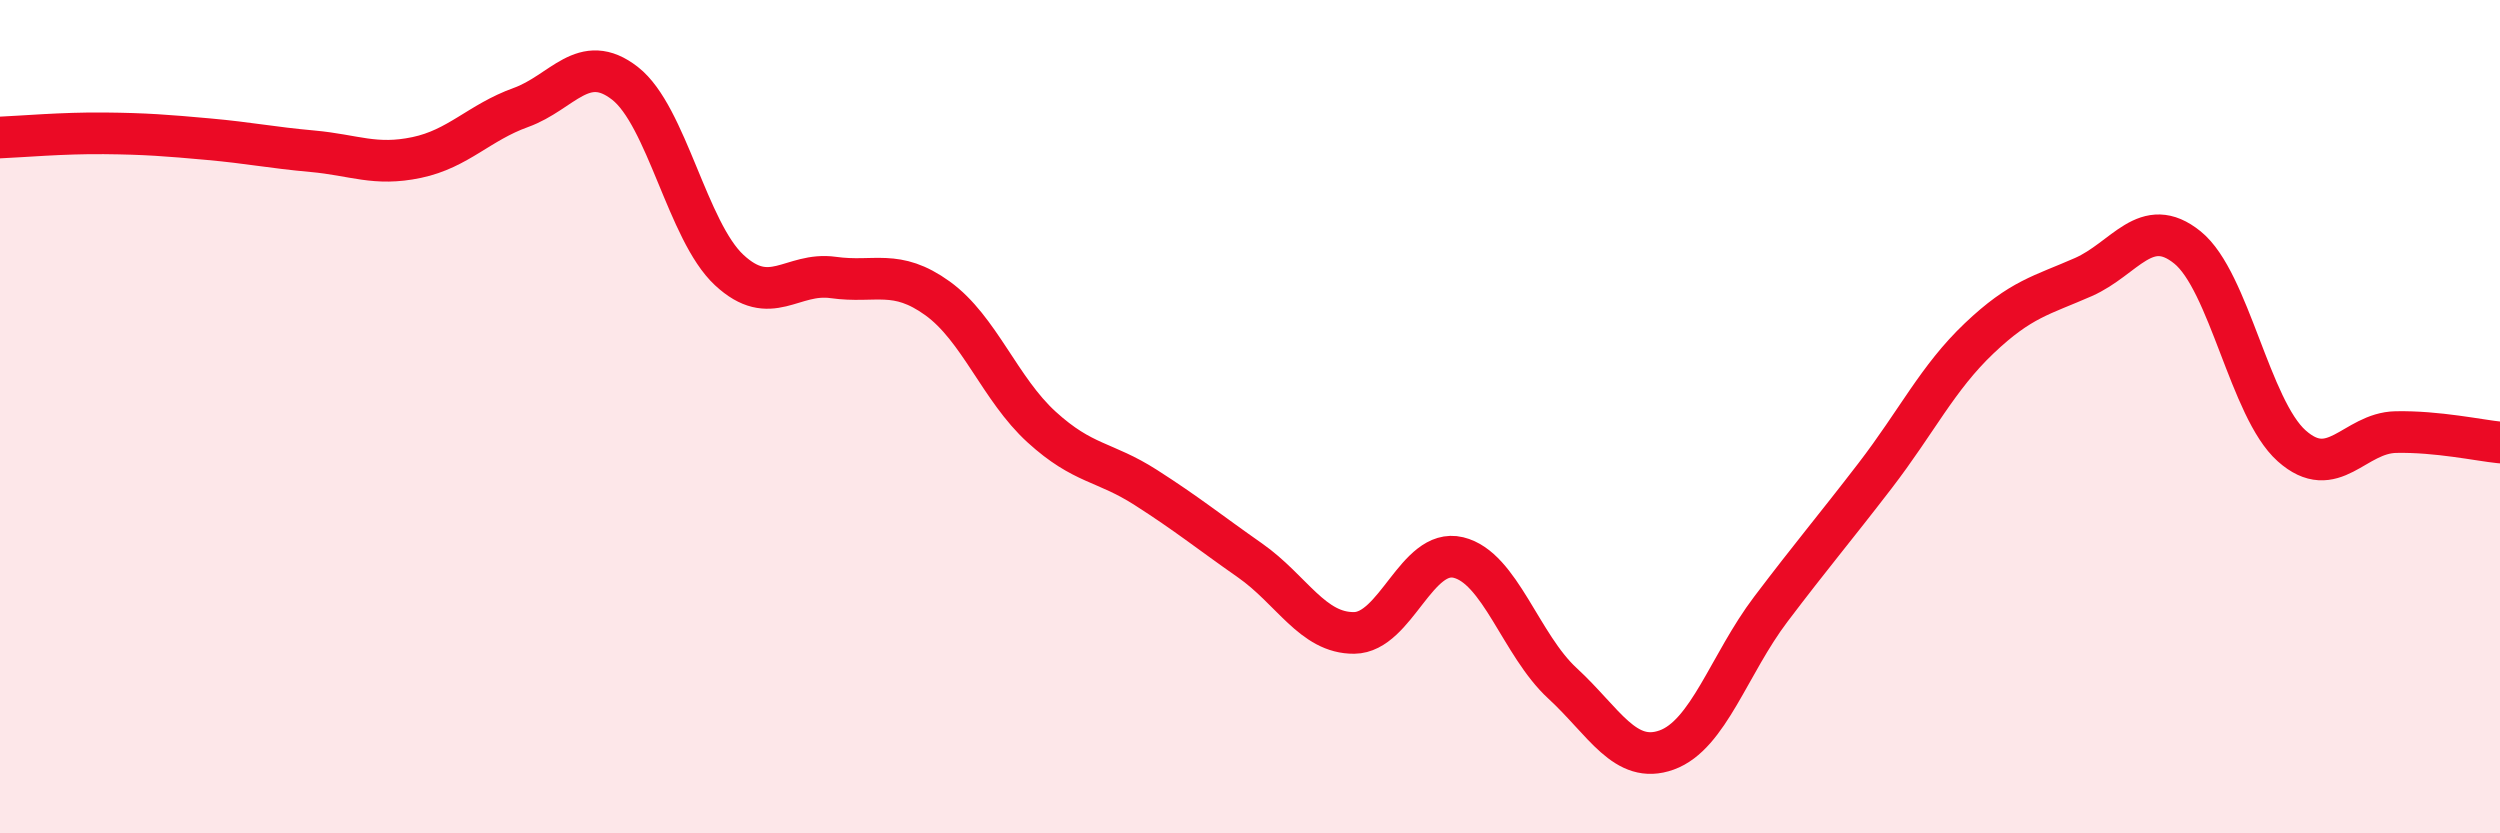
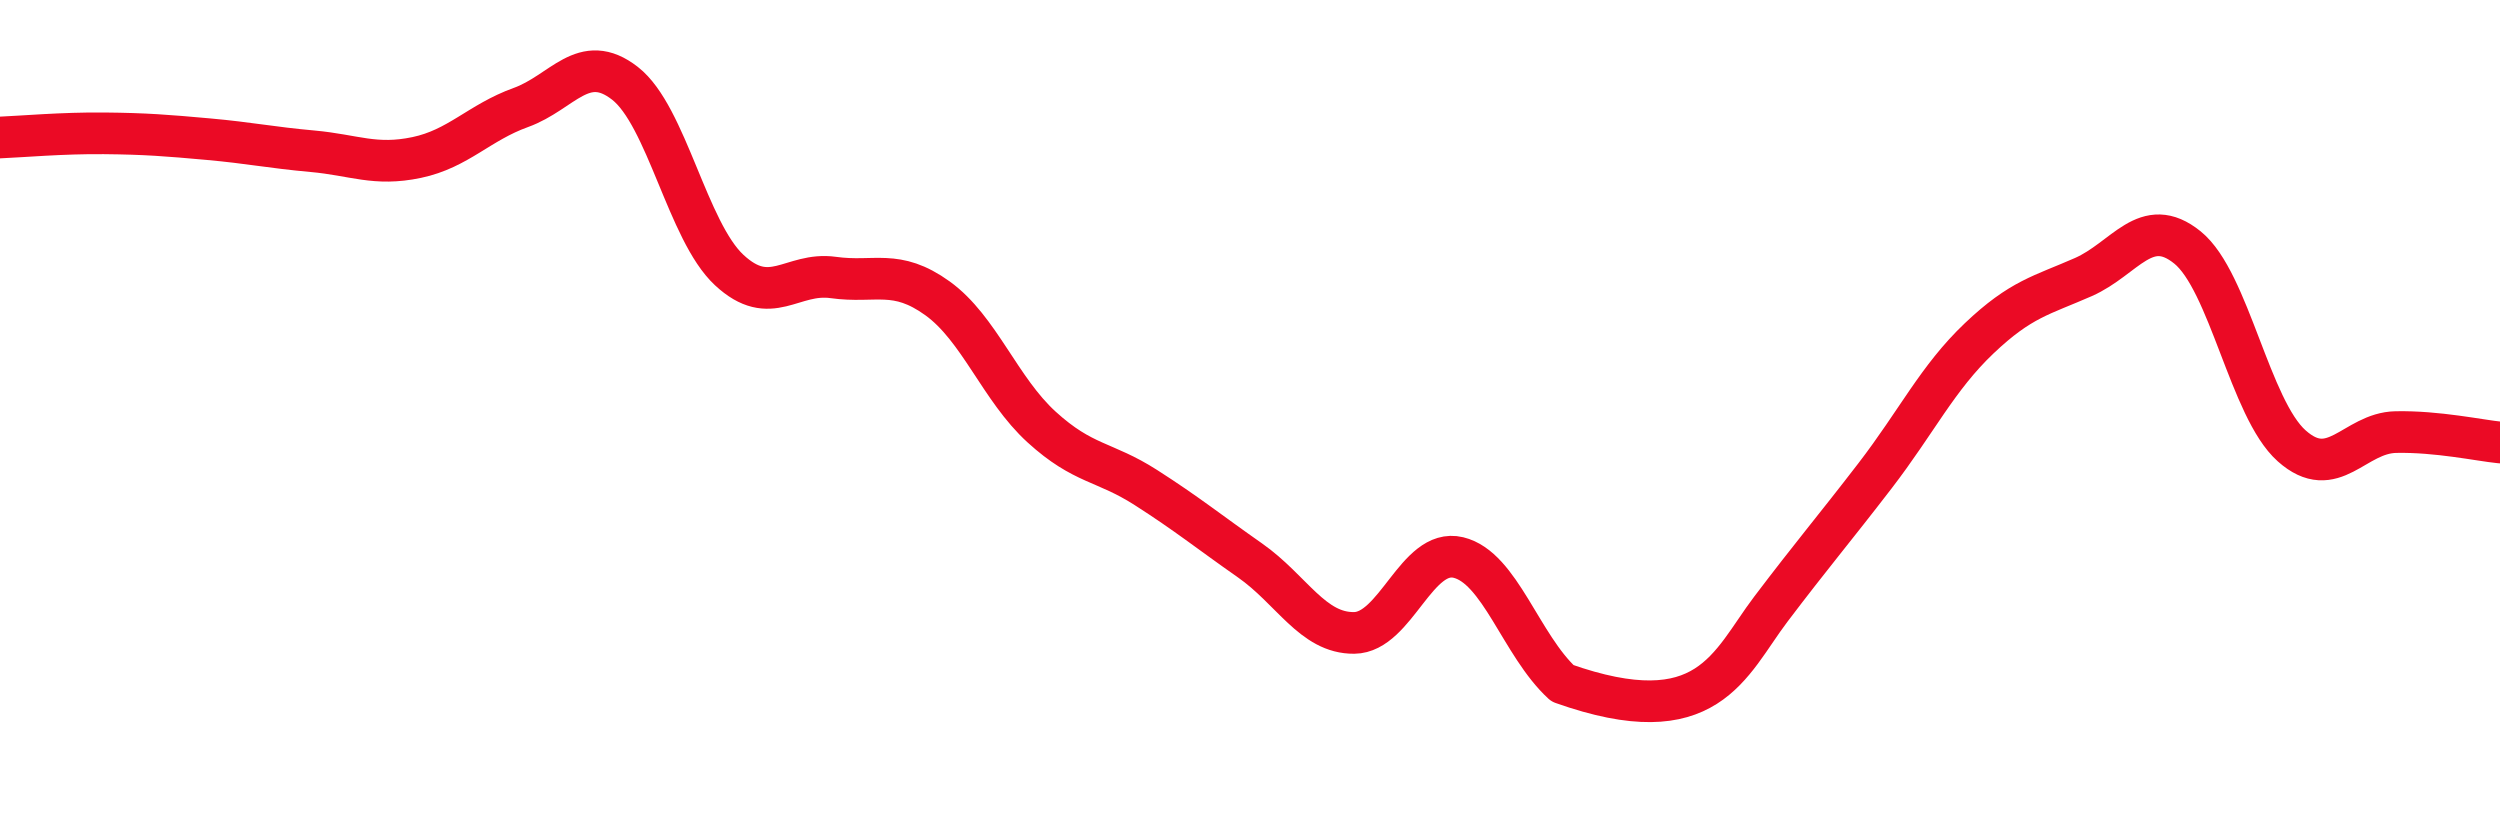
<svg xmlns="http://www.w3.org/2000/svg" width="60" height="20" viewBox="0 0 60 20">
-   <path d="M 0,3.3 C 0.5,3.28 1.5,3.19 2.5,3.2 C 3.5,3.21 4,3.25 5,3.34 C 6,3.43 6.5,3.54 7.5,3.63 C 8.5,3.72 9,3.99 10,3.78 C 11,3.57 11.5,2.94 12.5,2.58 C 13.5,2.22 14,1.22 15,2 C 16,2.78 16.5,5.55 17.5,6.48 C 18.5,7.41 19,6.52 20,6.66 C 21,6.8 21.5,6.44 22.5,7.16 C 23.5,7.88 24,9.34 25,10.25 C 26,11.16 26.5,11.06 27.5,11.7 C 28.5,12.34 29,12.75 30,13.45 C 31,14.15 31.5,15.2 32.5,15.19 C 33.5,15.18 34,13.14 35,13.38 C 36,13.62 36.5,15.48 37.5,16.4 C 38.5,17.32 39,18.36 40,18 C 41,17.64 41.5,15.94 42.5,14.62 C 43.5,13.3 44,12.72 45,11.42 C 46,10.12 46.5,9.07 47.5,8.12 C 48.5,7.17 49,7.09 50,6.65 C 51,6.21 51.5,5.13 52.5,5.94 C 53.5,6.75 54,9.81 55,10.7 C 56,11.59 56.5,10.39 57.5,10.37 C 58.5,10.35 59.5,10.57 60,10.62L60 20L0 20Z" fill="#EB0A25" opacity="0.1" stroke-linecap="round" stroke-linejoin="round" />
-   <path d="M 0,3.3 C 0.5,3.28 1.5,3.19 2.5,3.2 C 3.5,3.21 4,3.25 5,3.34 C 6,3.43 6.5,3.54 7.5,3.63 C 8.5,3.72 9,3.99 10,3.78 C 11,3.57 11.5,2.94 12.5,2.58 C 13.5,2.22 14,1.22 15,2 C 16,2.78 16.5,5.55 17.5,6.48 C 18.5,7.41 19,6.52 20,6.66 C 21,6.8 21.5,6.44 22.5,7.16 C 23.5,7.88 24,9.34 25,10.25 C 26,11.16 26.5,11.06 27.5,11.7 C 28.5,12.34 29,12.75 30,13.45 C 31,14.15 31.5,15.2 32.5,15.19 C 33.5,15.18 34,13.14 35,13.38 C 36,13.62 36.5,15.48 37.5,16.4 C 38.5,17.32 39,18.36 40,18 C 41,17.64 41.5,15.94 42.5,14.62 C 43.5,13.3 44,12.72 45,11.42 C 46,10.12 46.5,9.07 47.5,8.12 C 48.5,7.17 49,7.09 50,6.65 C 51,6.21 51.5,5.13 52.5,5.94 C 53.5,6.75 54,9.81 55,10.7 C 56,11.59 56.5,10.39 57.5,10.37 C 58.5,10.35 59.5,10.57 60,10.62" stroke="#EB0A25" stroke-width="1" fill="none" stroke-linecap="round" stroke-linejoin="round" />
+   <path d="M 0,3.3 C 0.5,3.28 1.5,3.19 2.5,3.2 C 3.5,3.21 4,3.25 5,3.34 C 6,3.43 6.5,3.54 7.5,3.63 C 8.5,3.72 9,3.99 10,3.78 C 11,3.57 11.5,2.94 12.5,2.58 C 13.5,2.22 14,1.22 15,2 C 16,2.78 16.5,5.55 17.5,6.48 C 18.5,7.41 19,6.52 20,6.66 C 21,6.8 21.5,6.44 22.5,7.16 C 23.5,7.88 24,9.34 25,10.25 C 26,11.16 26.5,11.06 27.5,11.7 C 28.5,12.34 29,12.75 30,13.45 C 31,14.15 31.5,15.2 32.5,15.19 C 33.5,15.18 34,13.14 35,13.38 C 36,13.62 36.5,15.48 37.5,16.4 C 41,17.64 41.5,15.94 42.5,14.62 C 43.5,13.3 44,12.72 45,11.42 C 46,10.12 46.5,9.07 47.5,8.12 C 48.5,7.17 49,7.09 50,6.65 C 51,6.21 51.5,5.13 52.5,5.94 C 53.5,6.75 54,9.81 55,10.7 C 56,11.59 56.5,10.39 57.5,10.37 C 58.5,10.35 59.5,10.57 60,10.62" stroke="#EB0A25" stroke-width="1" fill="none" stroke-linecap="round" stroke-linejoin="round" />
</svg>